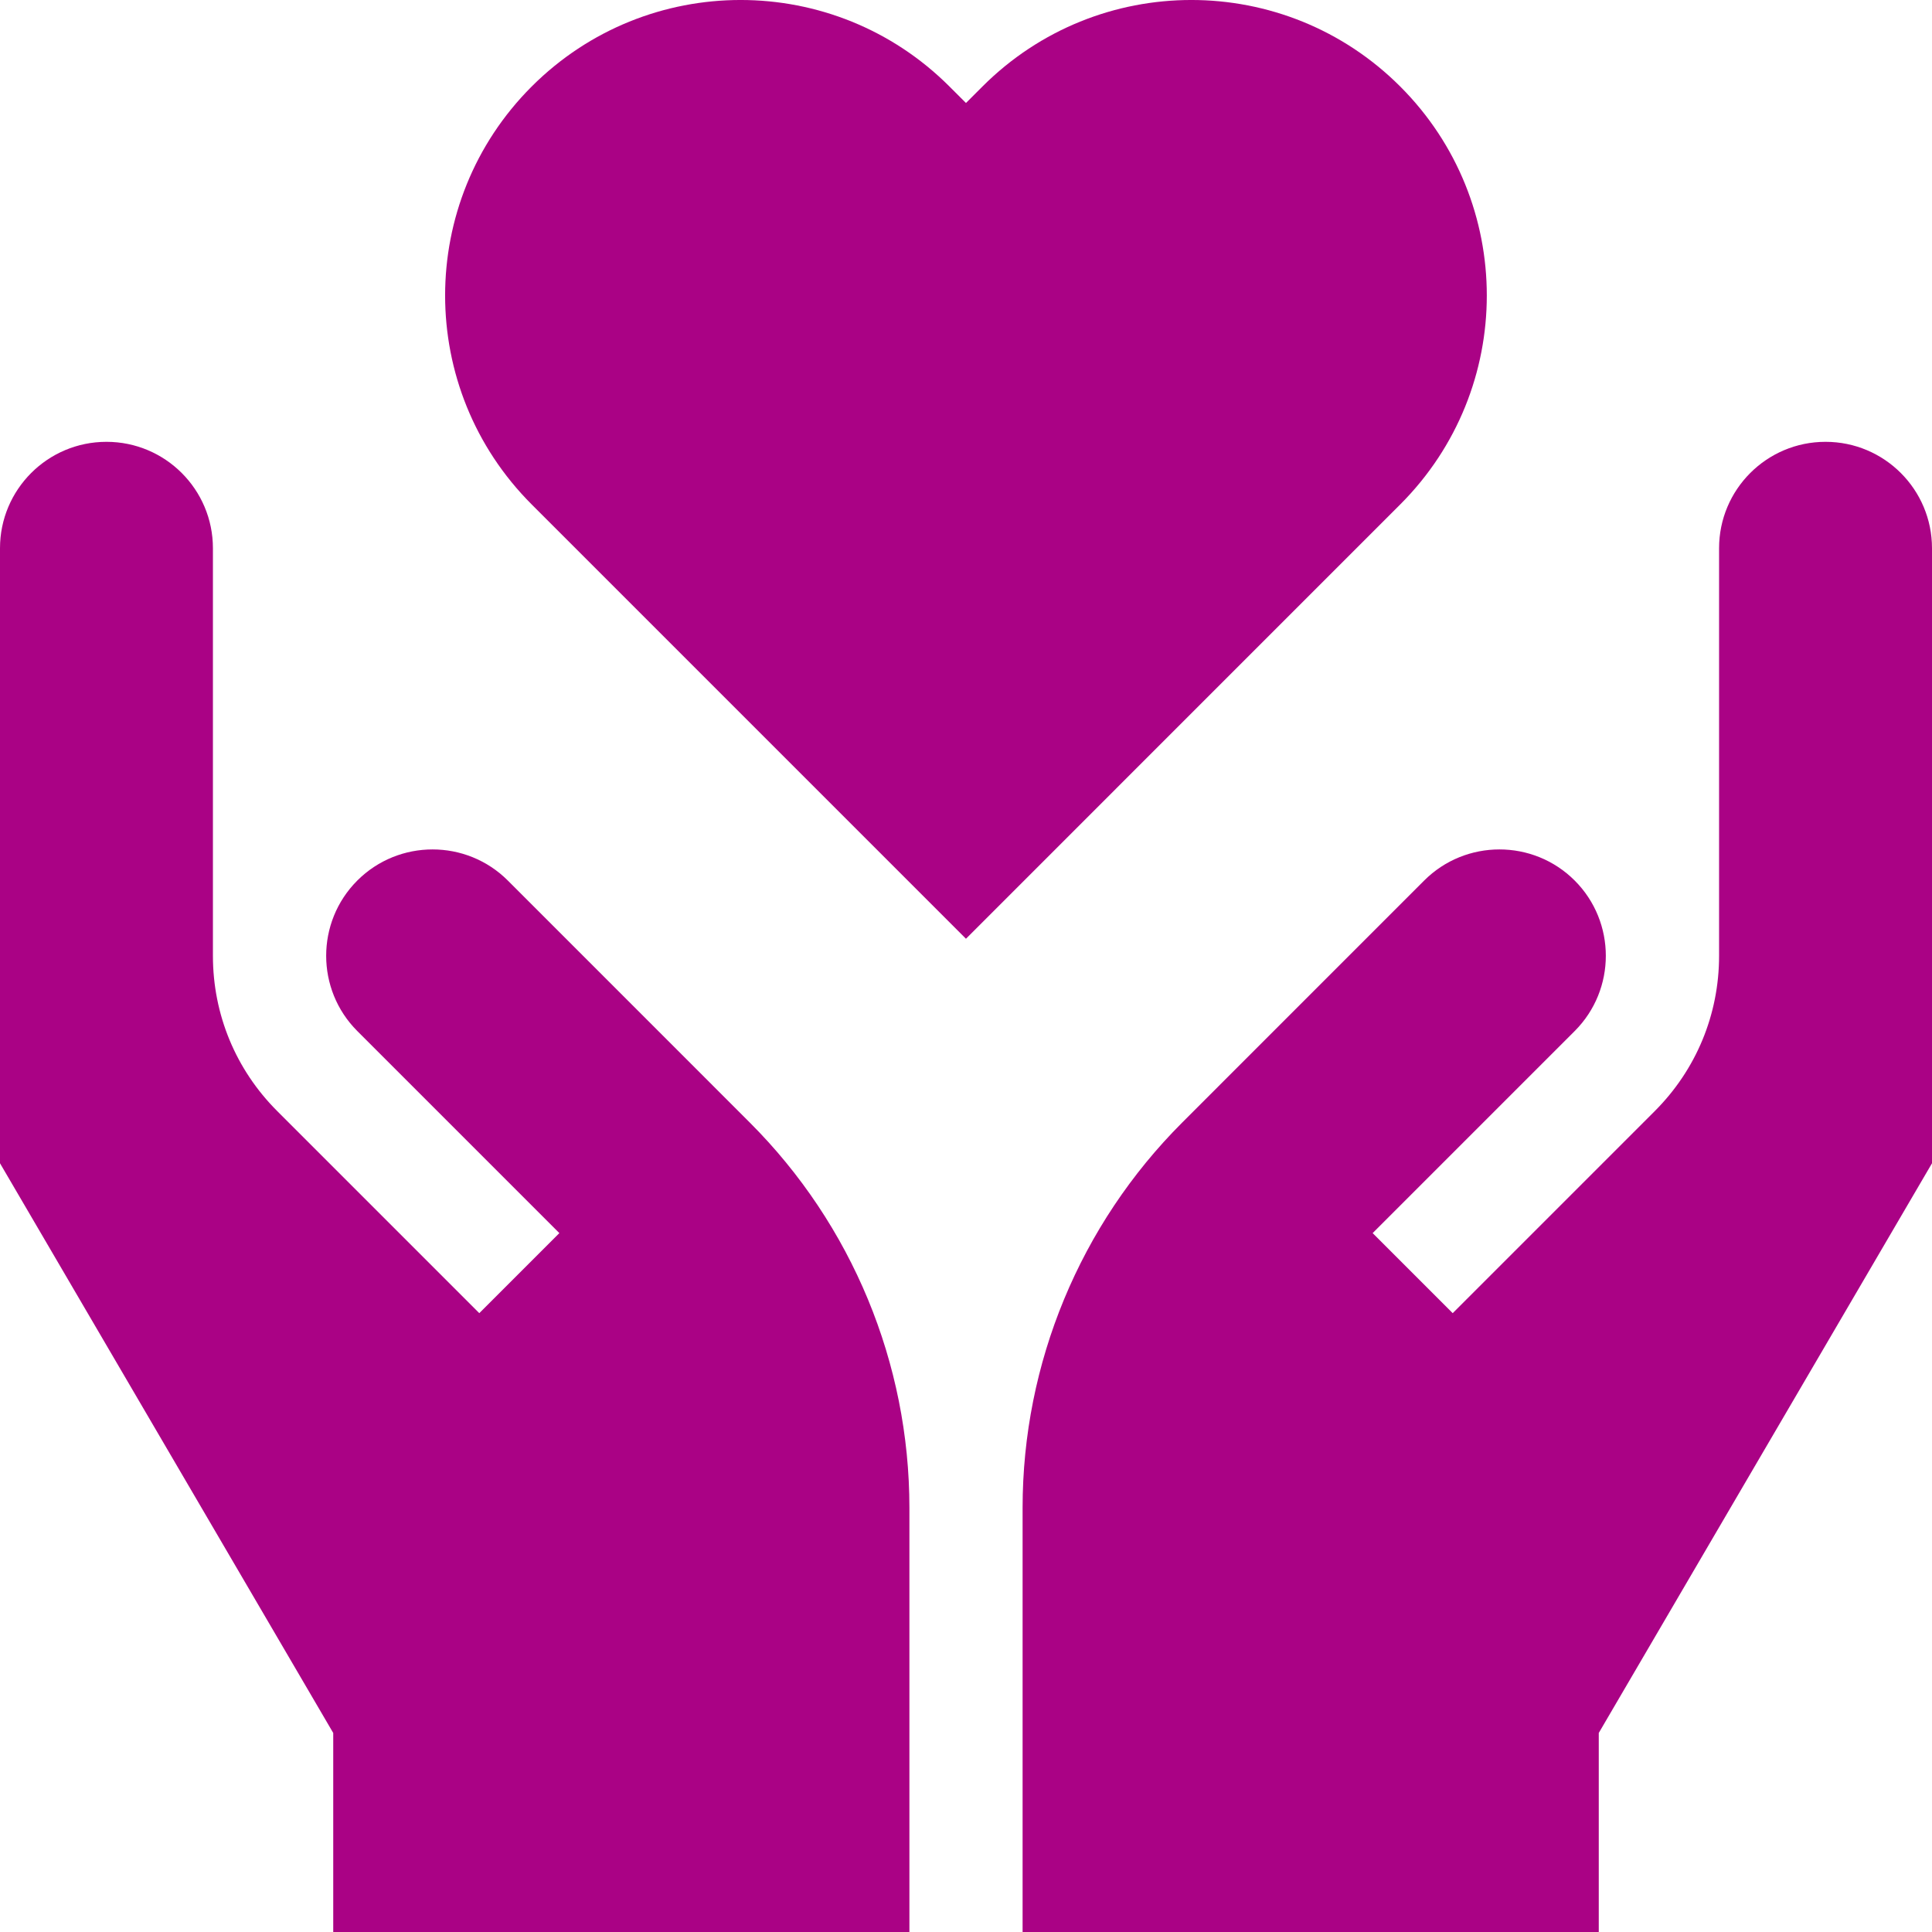
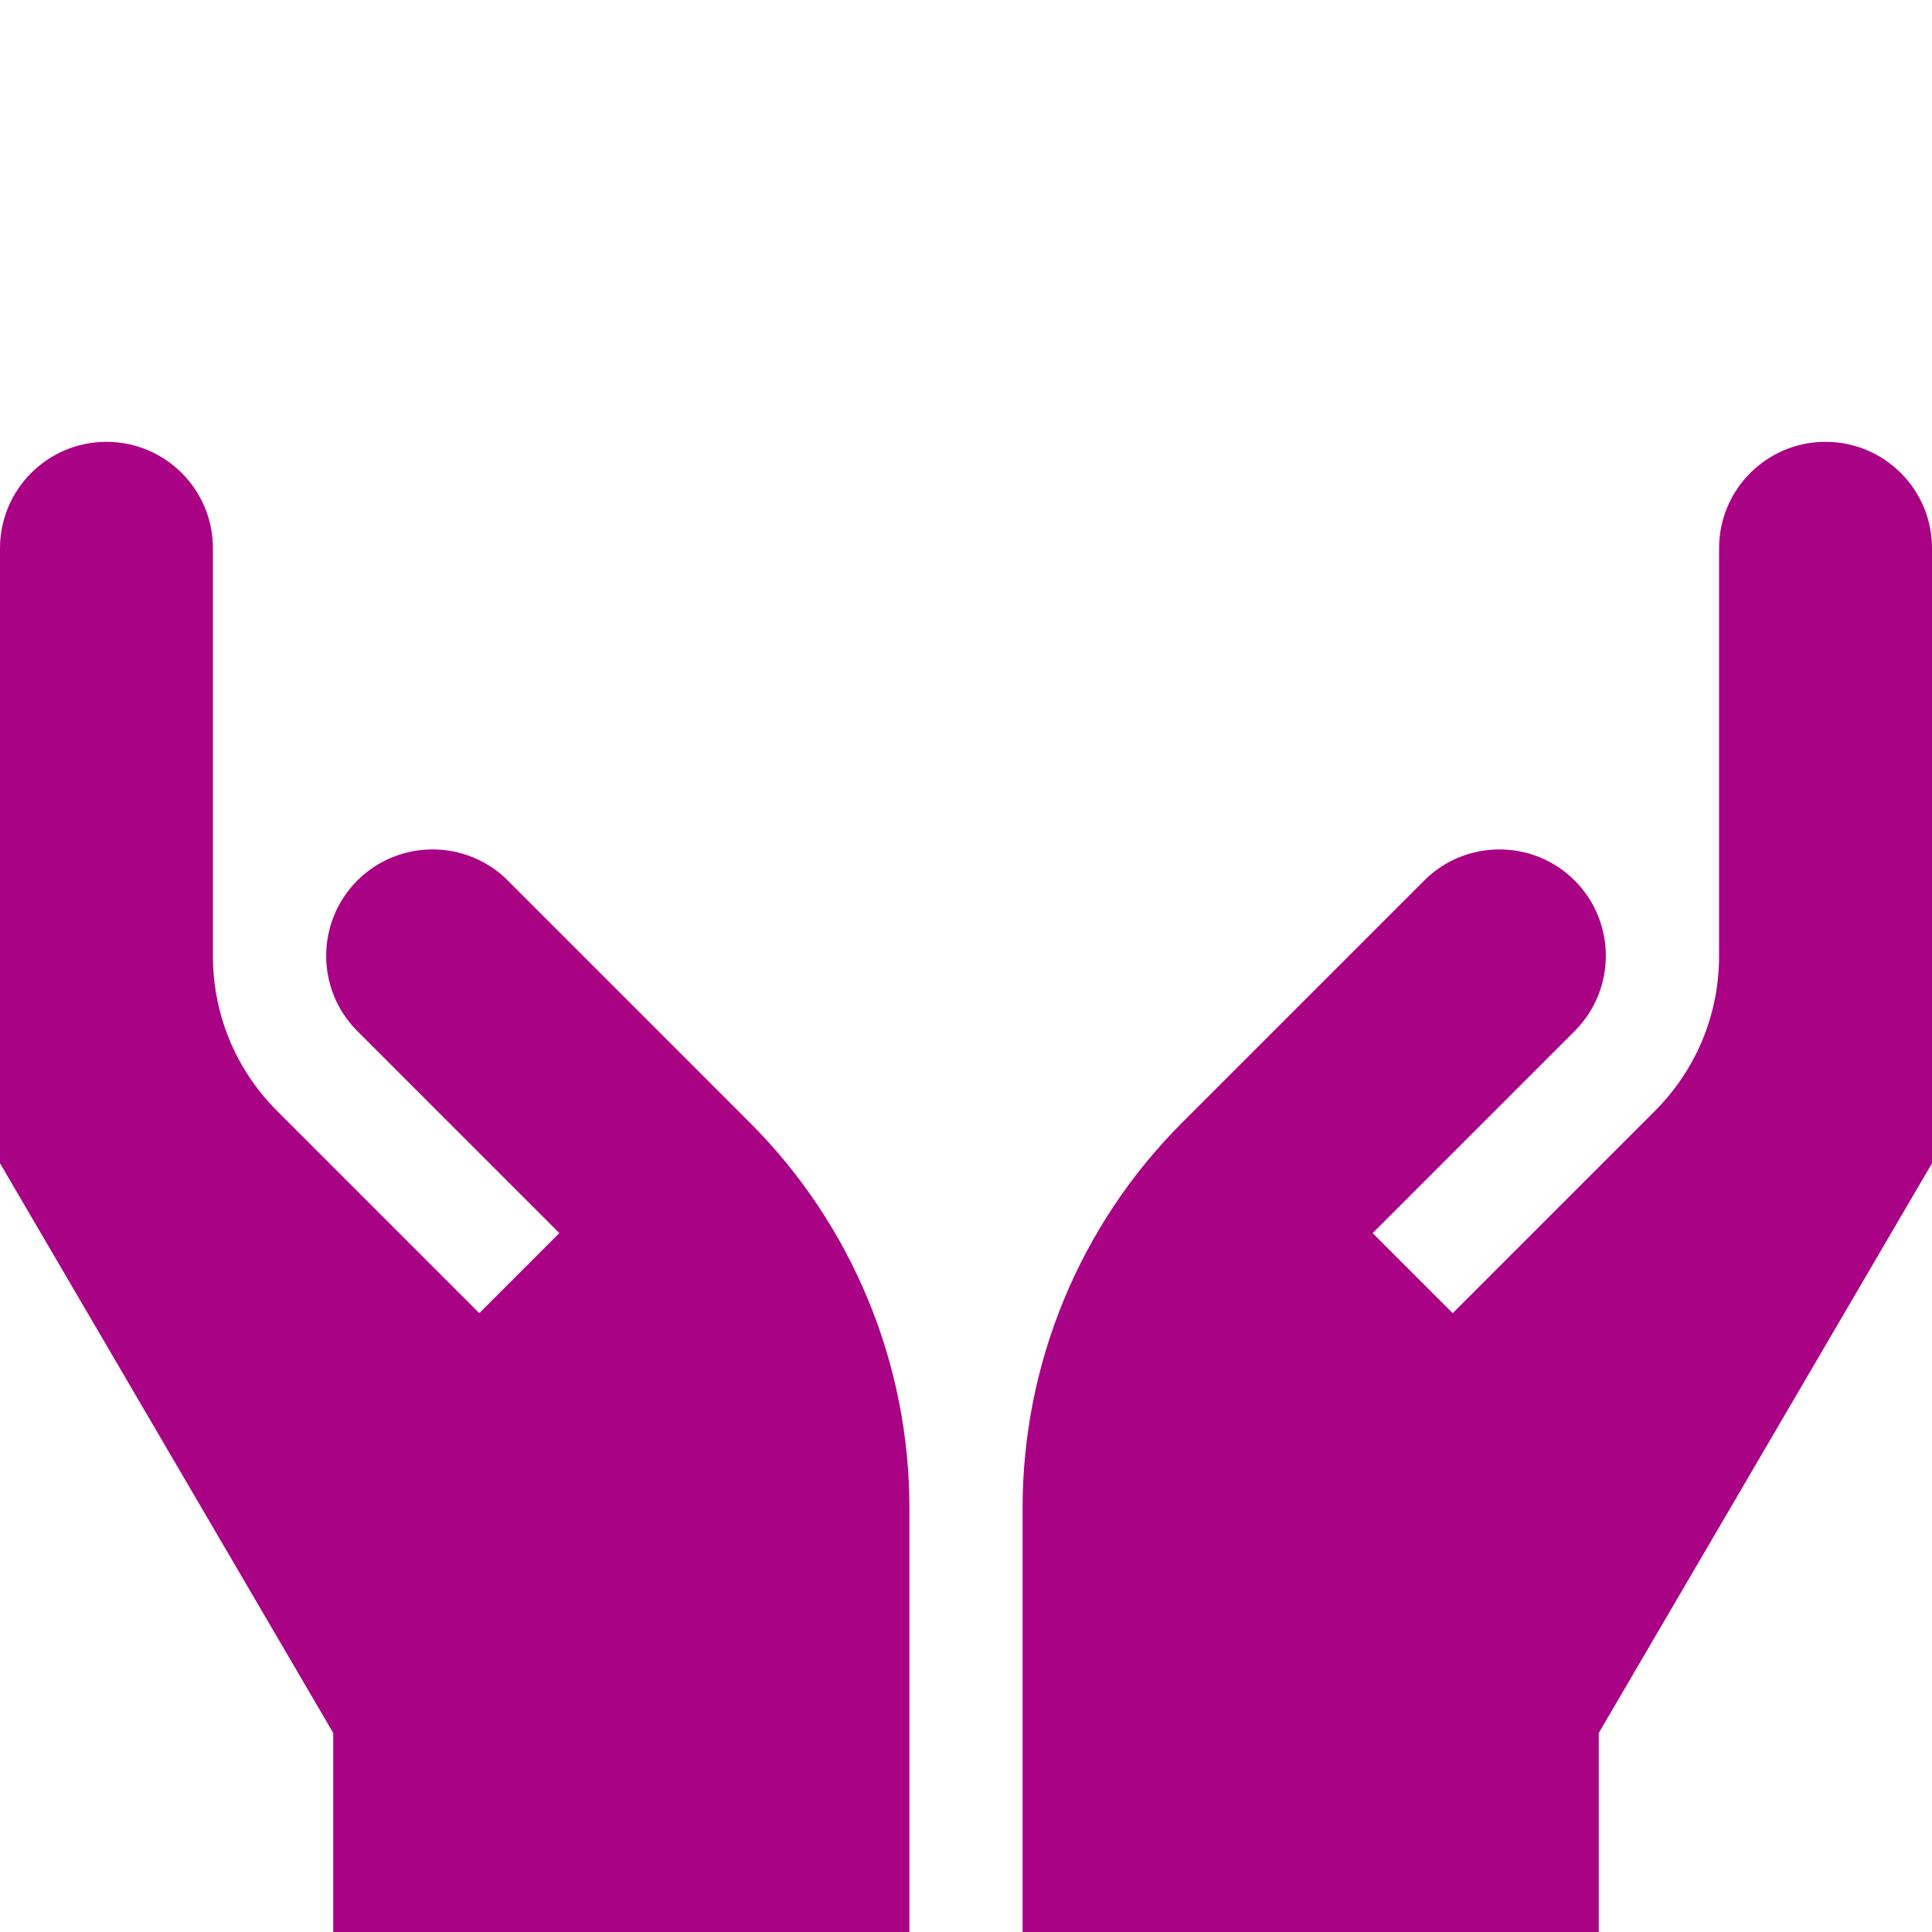
<svg xmlns="http://www.w3.org/2000/svg" width="48" height="48" viewBox="0 0 48 48" fill="none">
  <path d="M45.355 10.977C43.894 10.977 42.71 12.161 42.71 13.621V23.747C42.71 25.204 42.142 26.575 41.112 27.605L36.092 32.625L34.103 30.636L39.123 25.616C40.154 24.585 40.154 22.908 39.123 21.877C38.092 20.846 36.414 20.846 35.383 21.877L29.371 27.89C26.832 30.428 25.406 33.871 25.406 37.461V48H39.721V43.055L48 28.901V13.621C48 12.161 46.816 10.977 45.355 10.977Z" fill="#AA0285" />
  <path d="M12.617 21.877C11.585 20.846 9.908 20.846 8.877 21.877C7.846 22.908 7.846 24.585 8.877 25.616L13.897 30.636L11.908 32.625L6.888 27.605C5.857 26.575 5.29 25.204 5.29 23.747V13.621C5.29 12.161 4.106 10.977 2.645 10.977C1.184 10.977 0 12.161 0 13.621V28.901L8.279 43.055V48H22.594V37.461C22.594 33.871 21.168 30.428 18.629 27.89L12.617 21.877Z" fill="#AA0285" />
-   <path d="M34.789 2.15C31.923 -0.717 27.274 -0.717 24.408 2.15L23.999 2.559L23.59 2.15C20.724 -0.717 16.076 -0.717 13.209 2.15C10.342 5.017 10.342 9.665 13.209 12.532L23.999 23.323L34.789 12.532C37.656 9.665 37.656 5.017 34.789 2.15Z" fill="#AA0285" />
</svg>